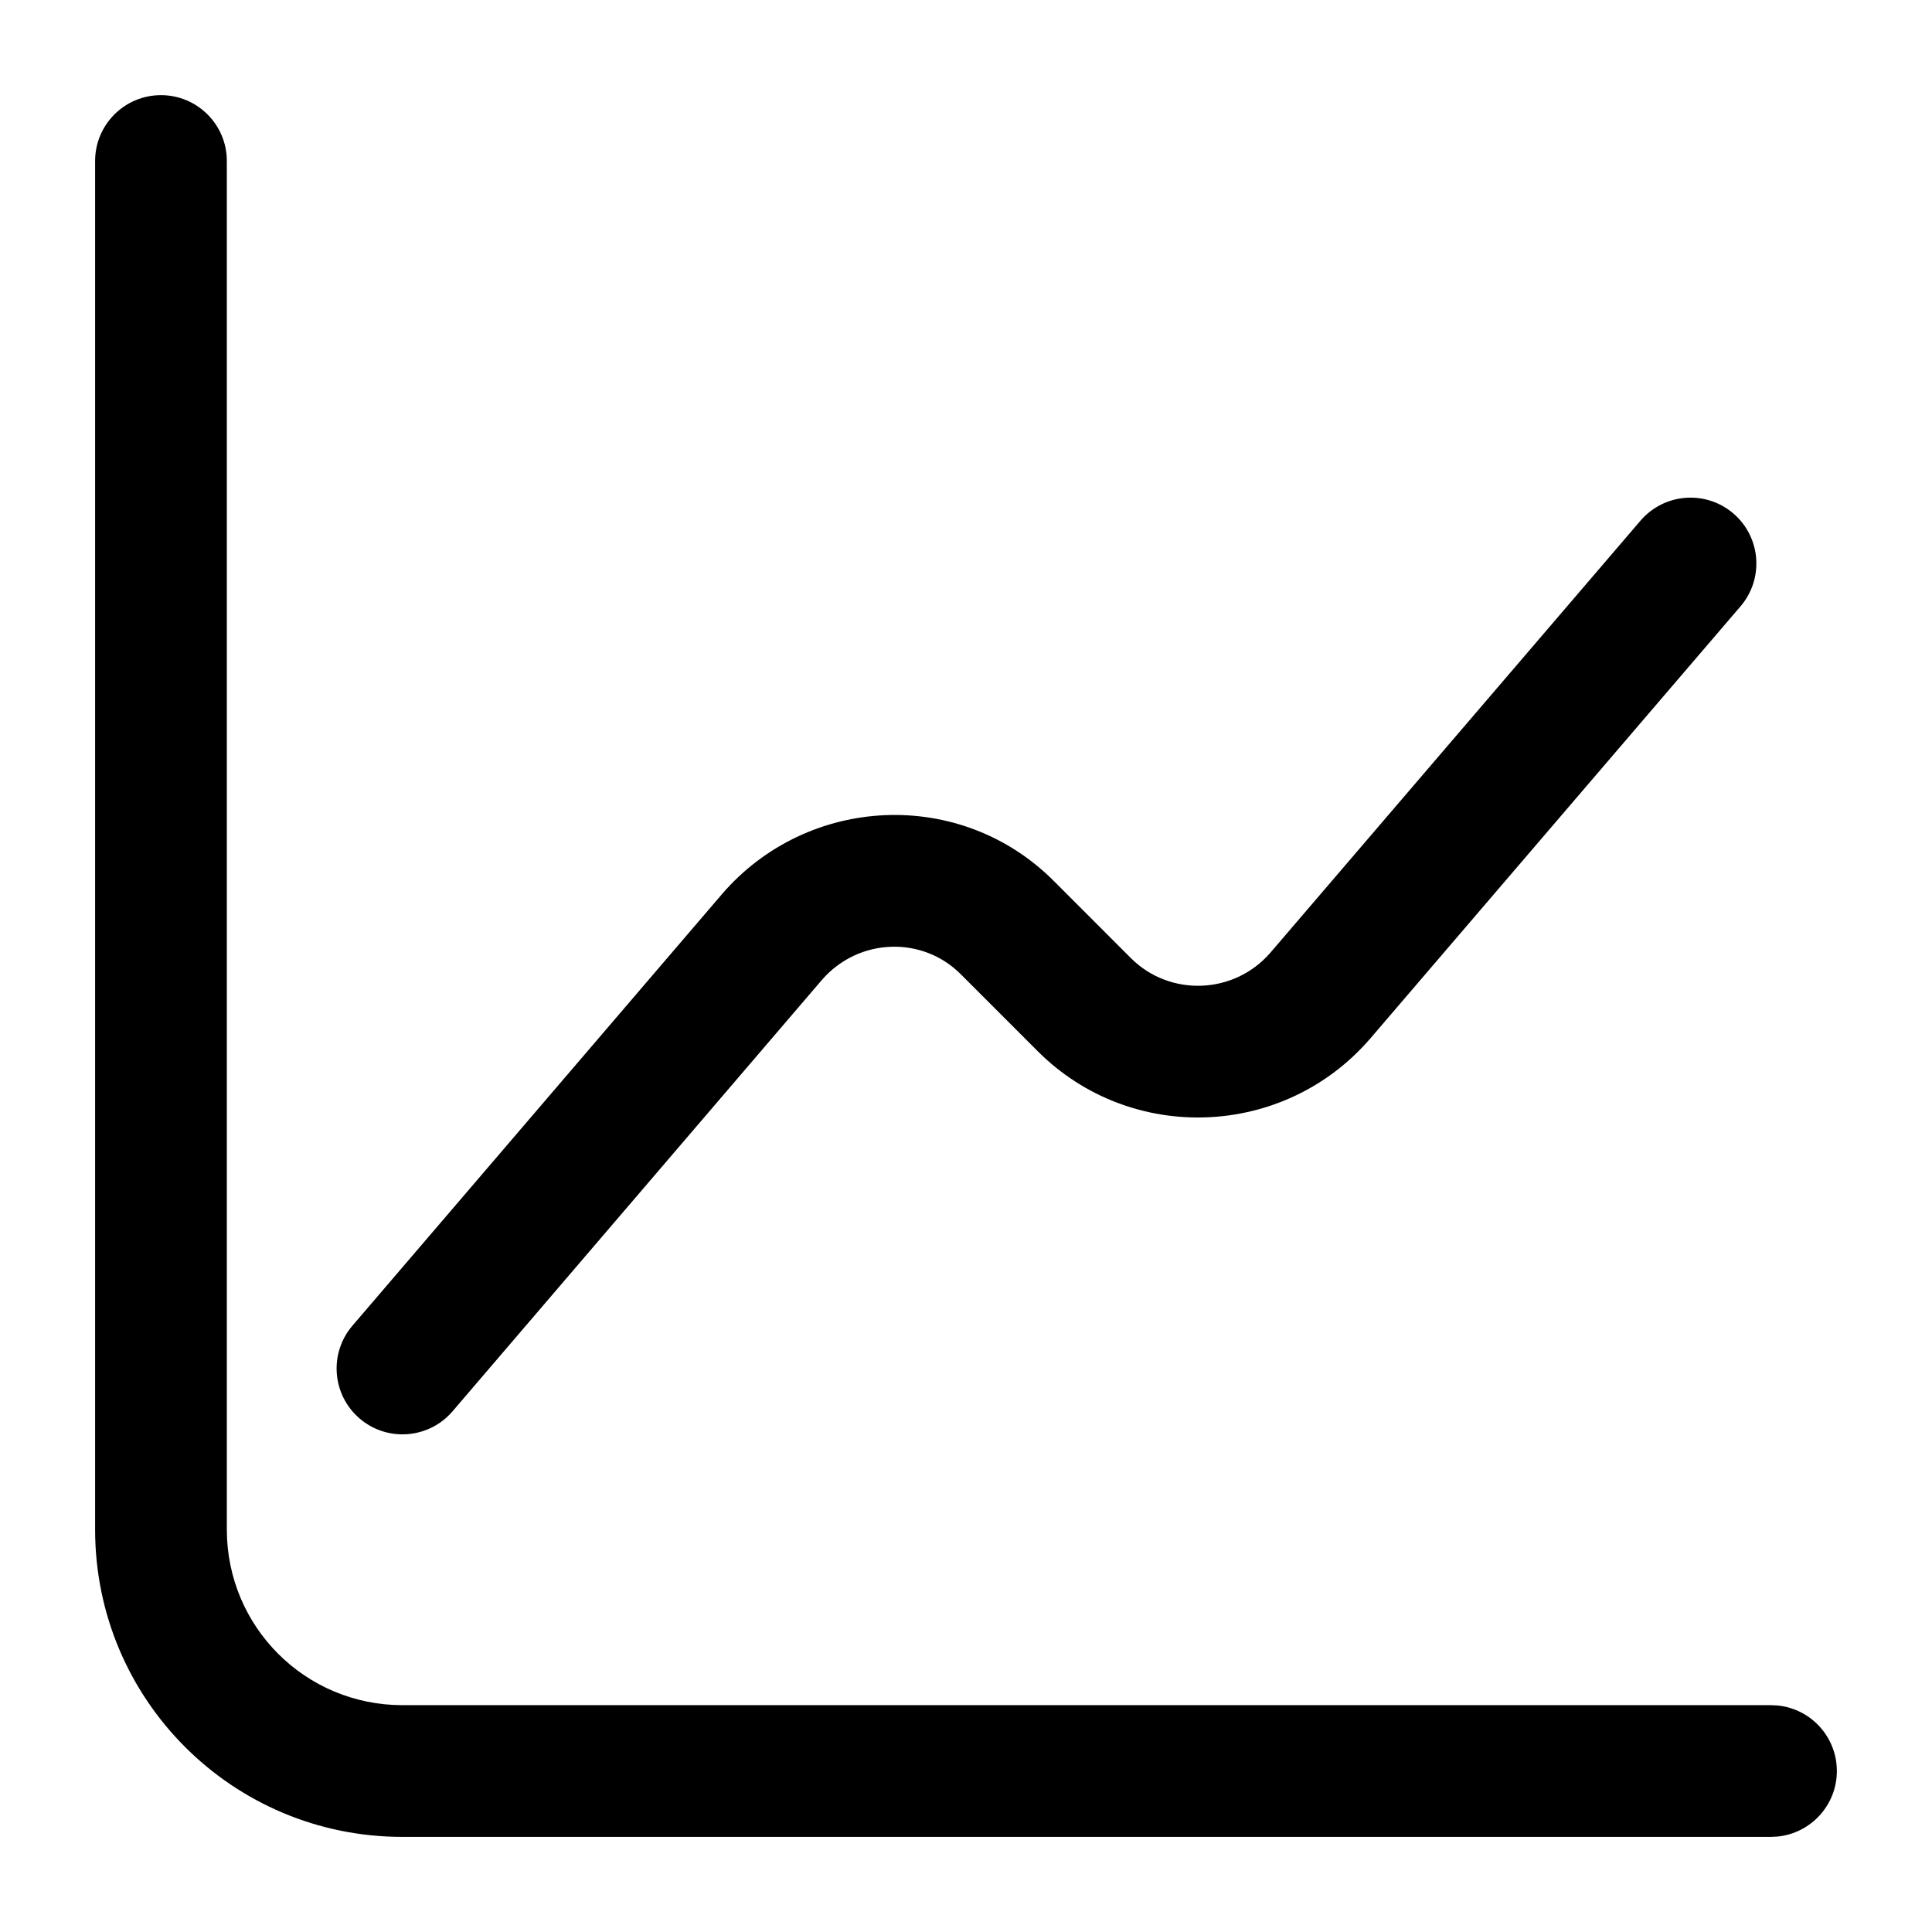
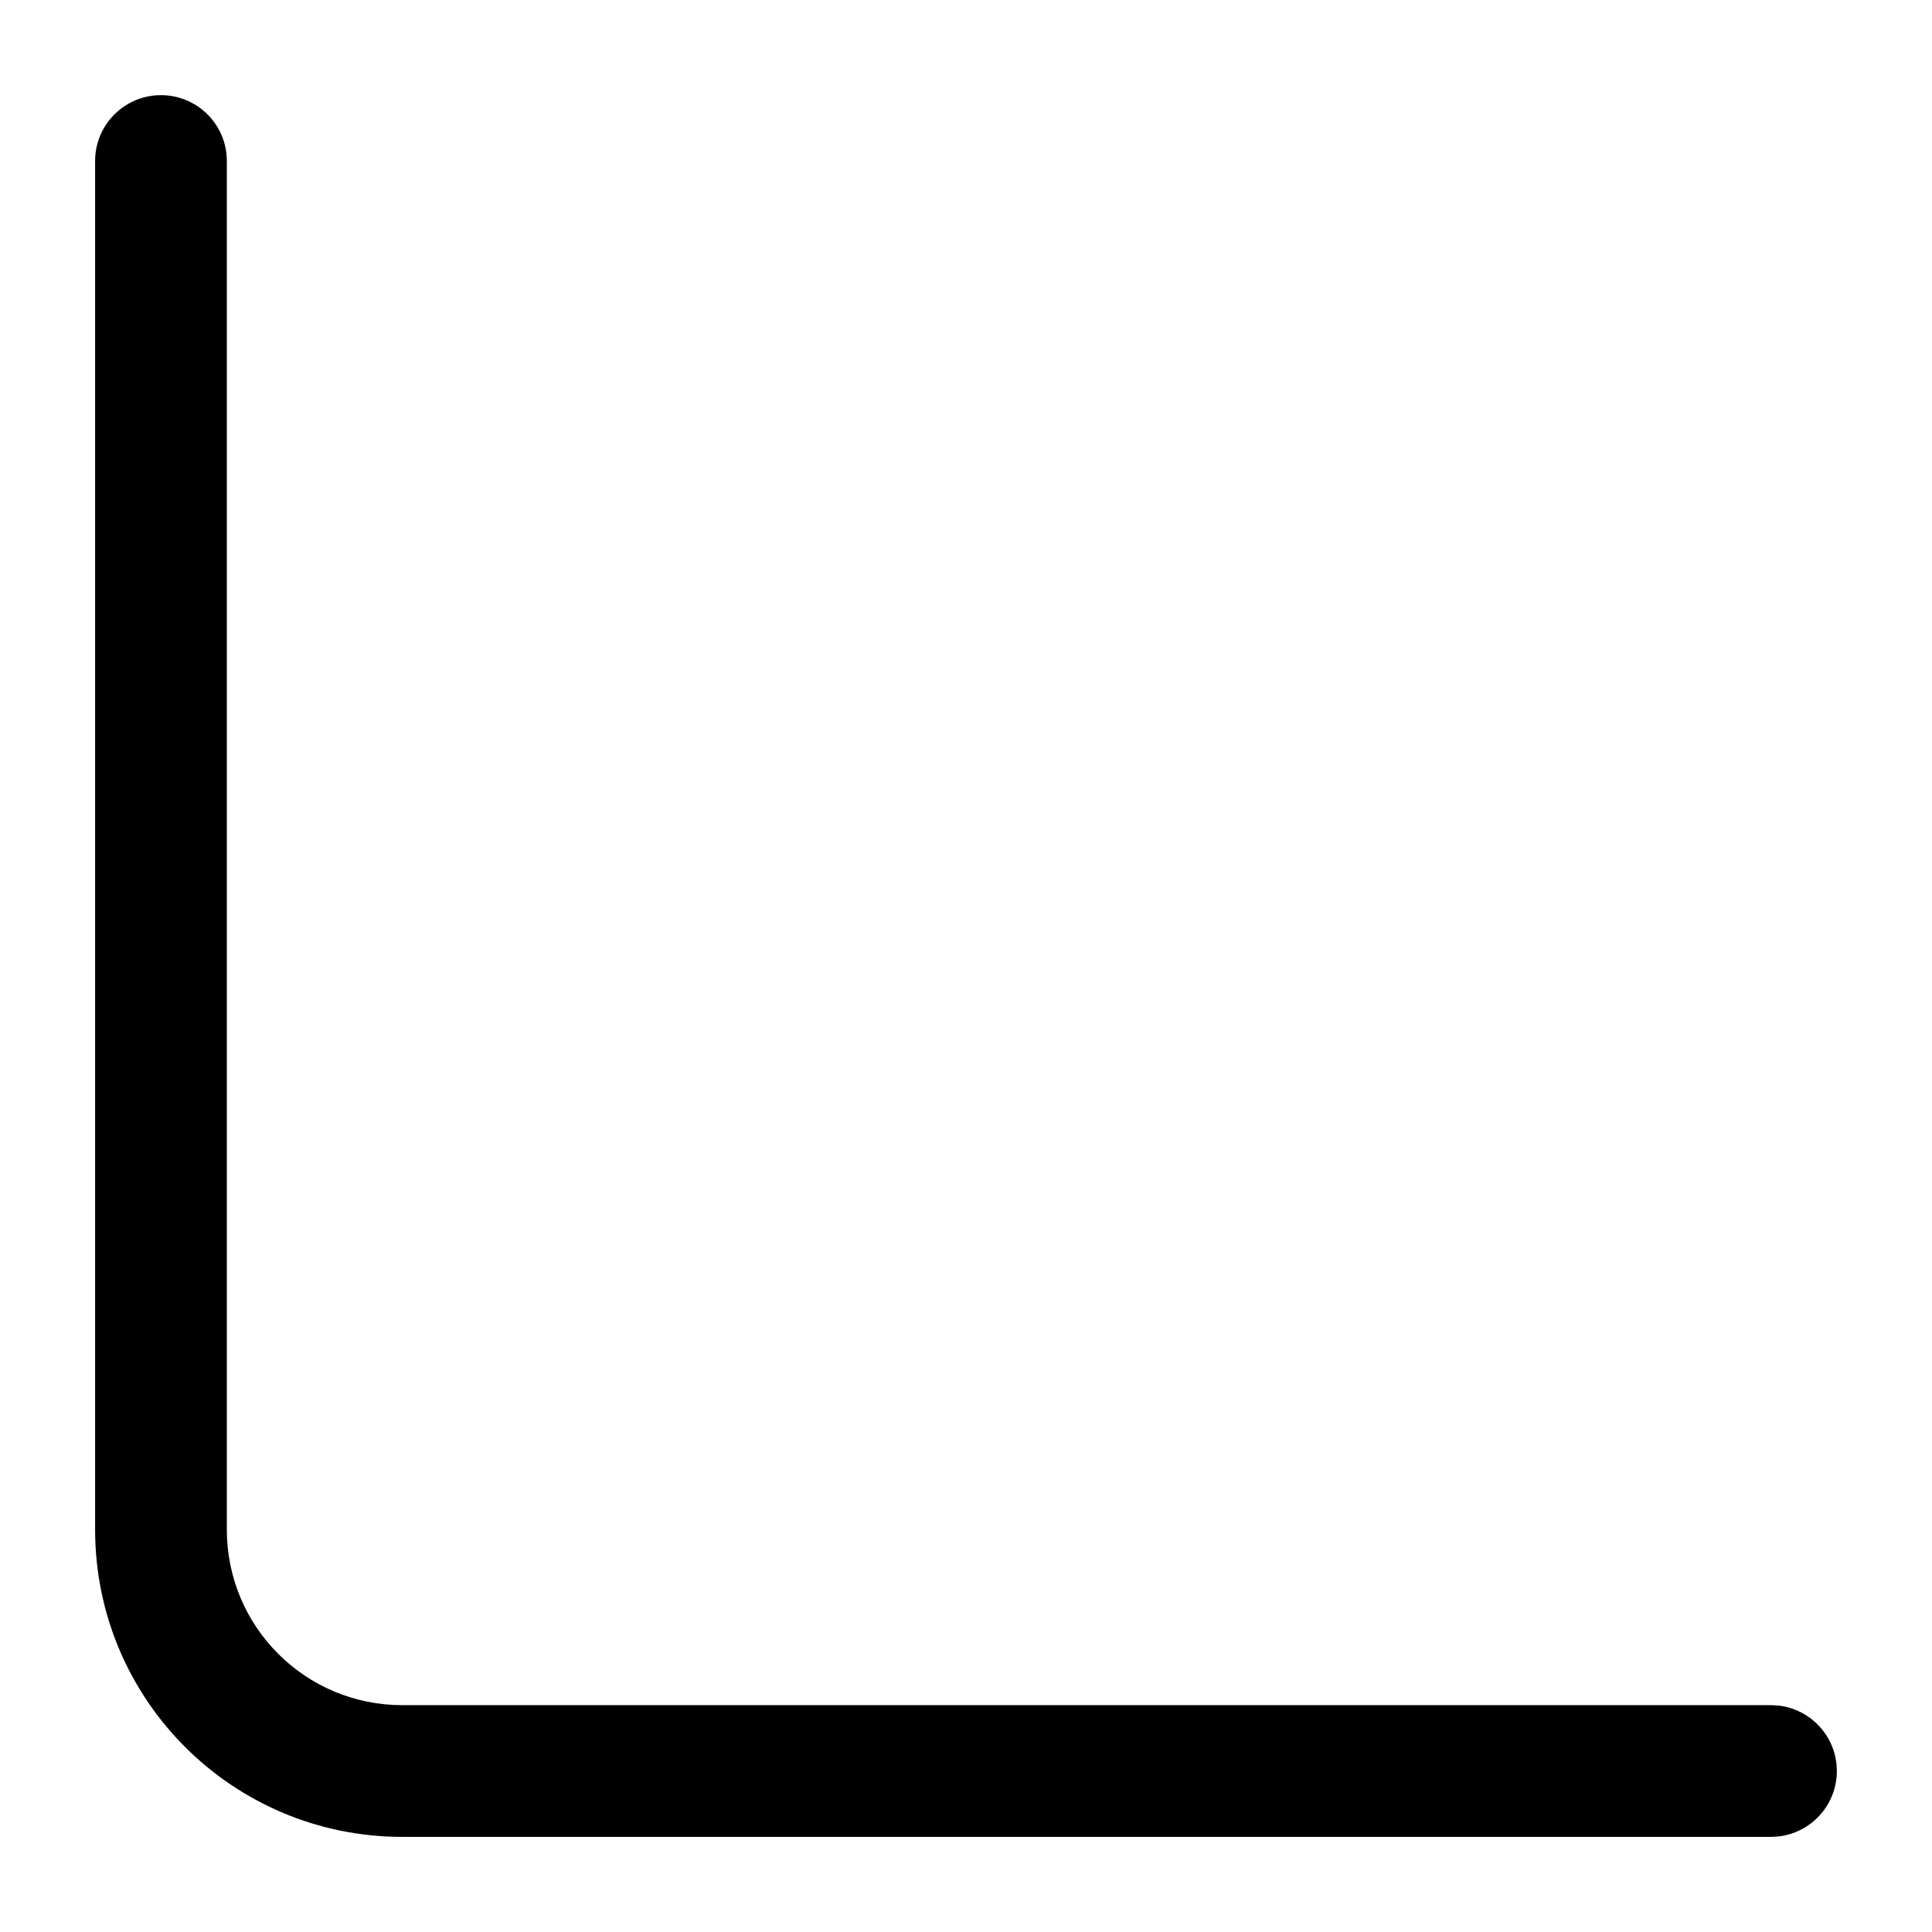
<svg xmlns="http://www.w3.org/2000/svg" width="44" height="44" viewBox="0 0 44 44" fill="none">
  <path d="M2.166 34.834V3.667C2.166 2.838 2.838 2.167 3.666 2.167C4.494 2.167 5.166 2.838 5.166 3.667V34.834C5.166 37.048 6.951 38.834 9.166 38.834H40.333L40.486 38.841C41.243 38.918 41.833 39.557 41.833 40.334C41.833 41.11 41.242 41.749 40.486 41.826L40.333 41.834H9.166C5.294 41.834 2.166 38.705 2.166 34.834Z" fill="black" />
-   <path d="M37.361 11.858C37.9 11.229 38.847 11.155 39.476 11.694C40.105 12.232 40.178 13.18 39.639 13.809L31.205 23.654L31.201 23.658C29.24 25.929 25.755 26.062 23.634 23.941L21.886 22.193C21.012 21.308 19.554 21.355 18.72 22.315L10.306 32.142C9.767 32.771 8.82 32.845 8.191 32.306C7.561 31.767 7.488 30.82 8.027 30.191L16.442 20.364L16.445 20.36C18.397 18.1 21.881 17.927 24.013 20.077L25.755 21.82C26.64 22.705 28.105 22.653 28.931 21.698L37.361 11.858Z" fill="black" />
</svg>